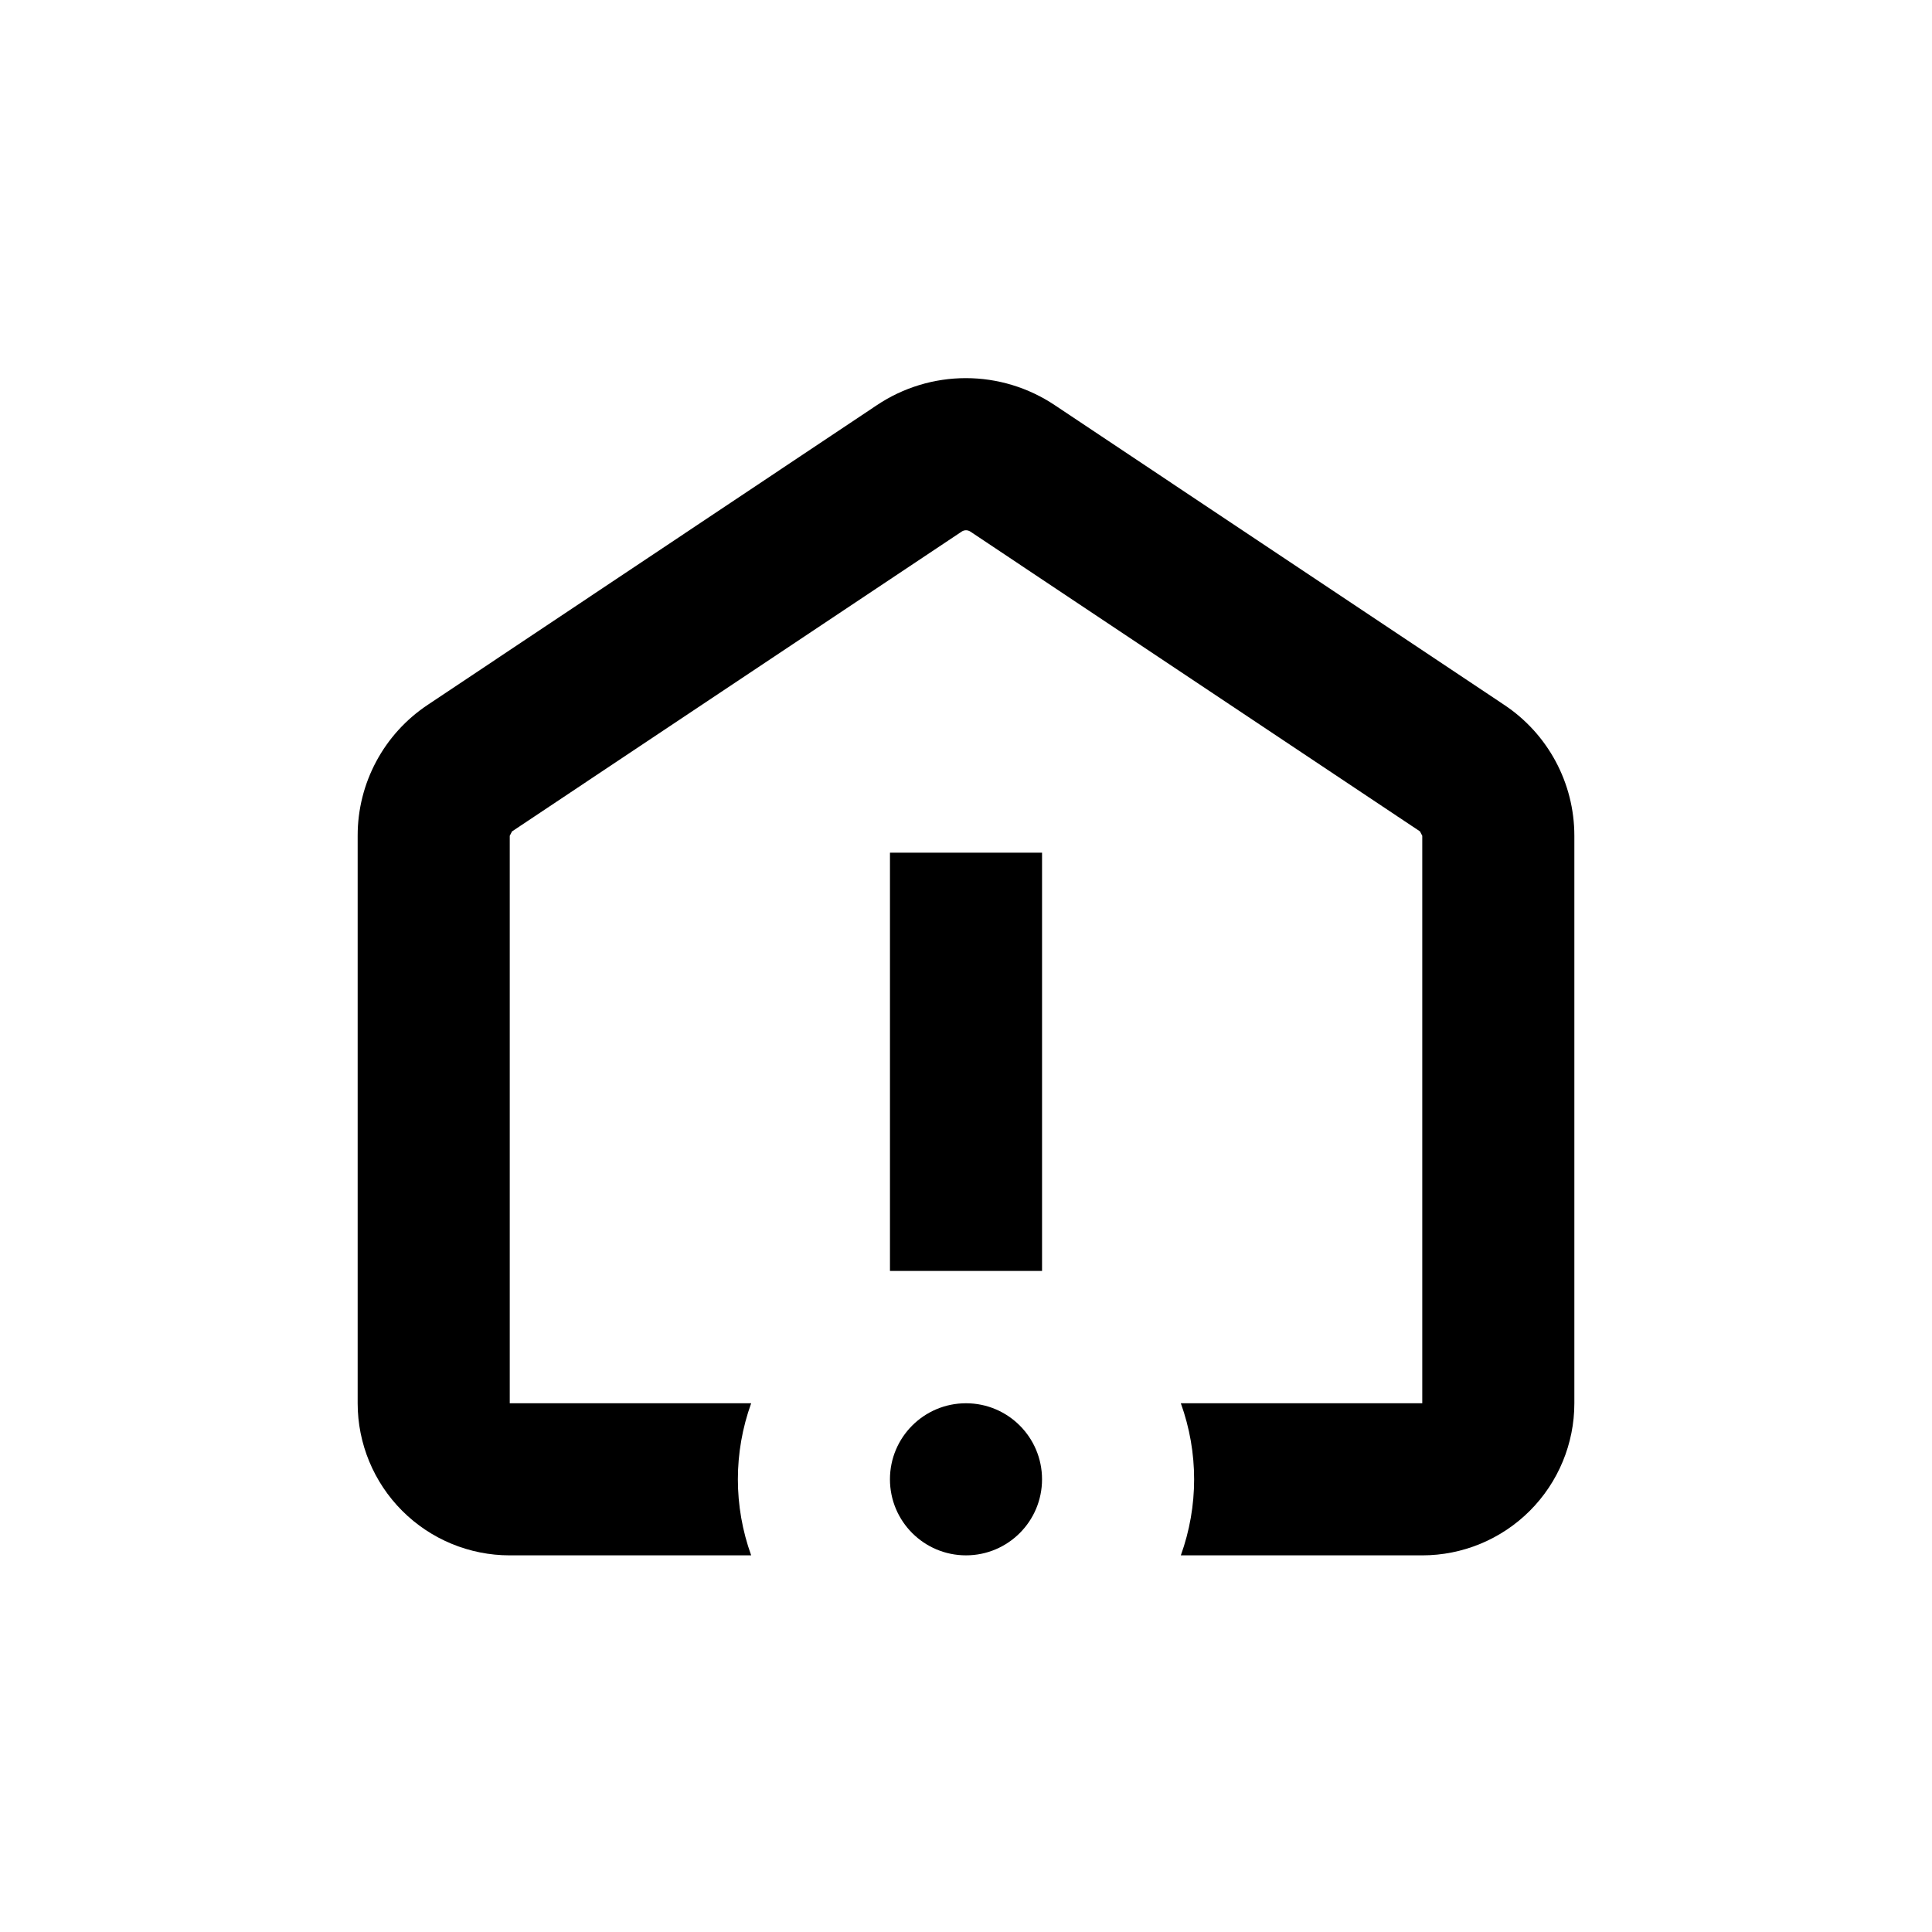
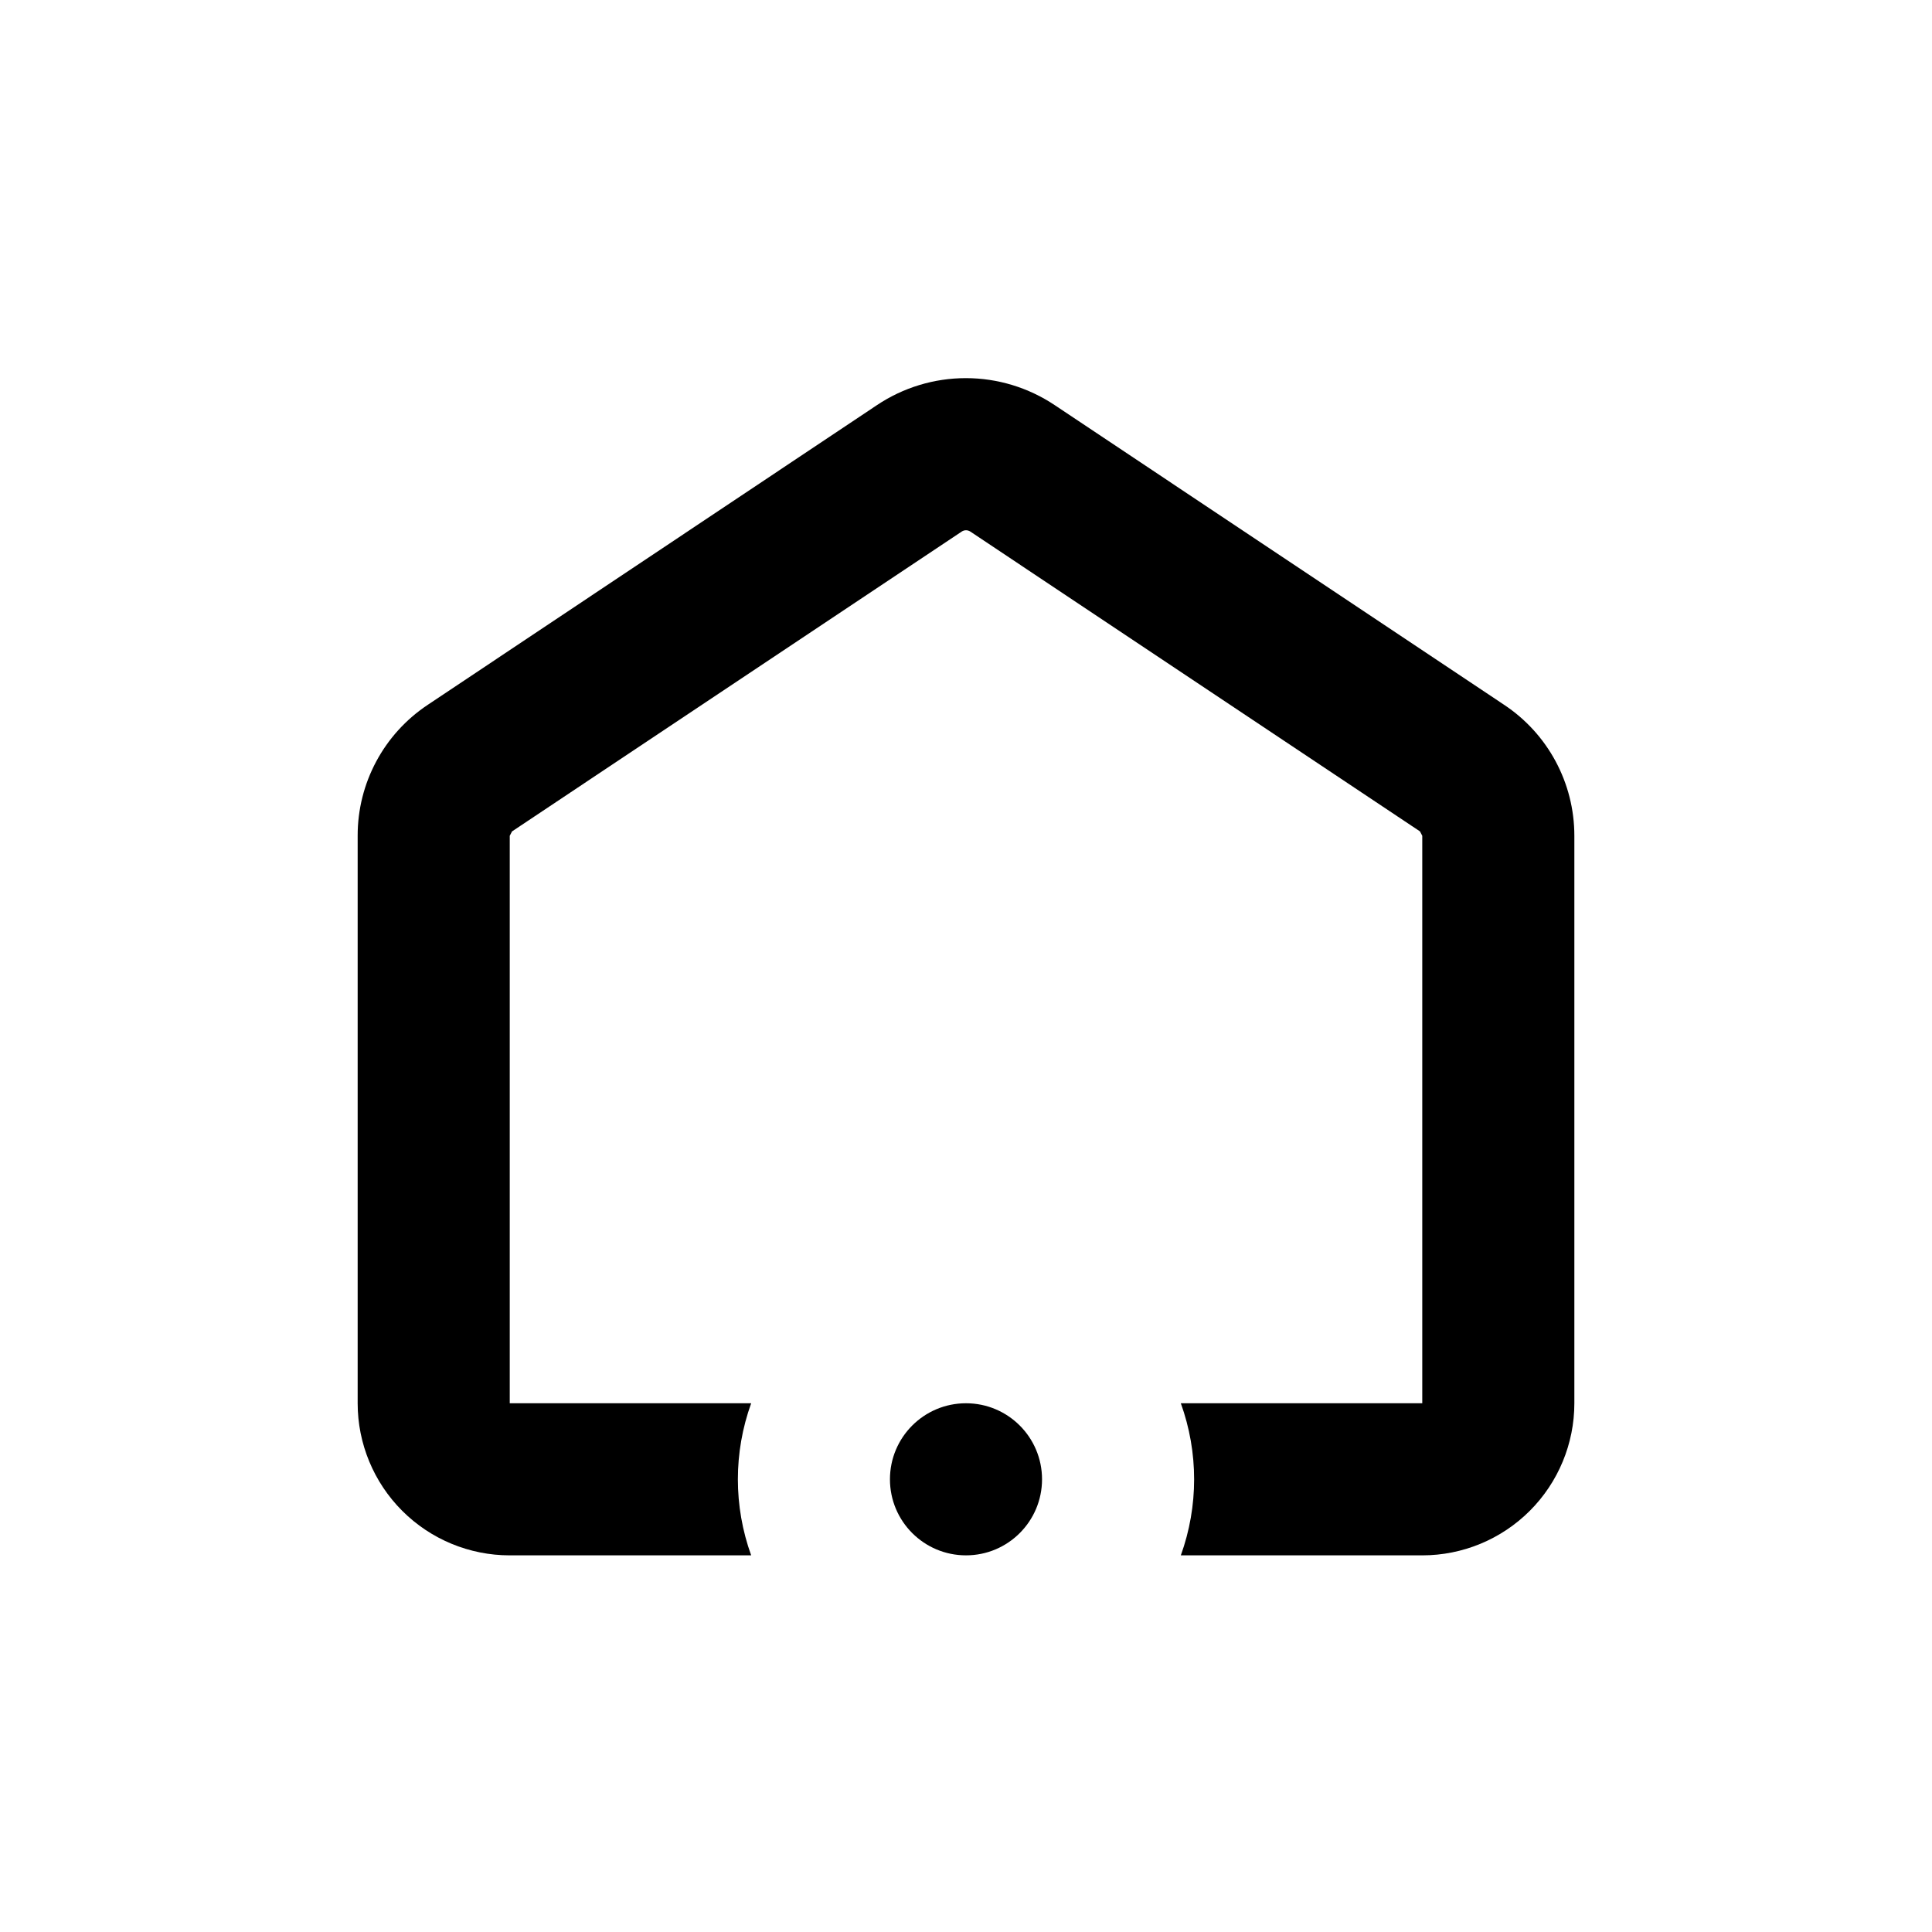
<svg xmlns="http://www.w3.org/2000/svg" fill="#000000" width="800px" height="800px" version="1.1" viewBox="144 144 512 512">
  <g>
-     <path d="m379.85 369.97h40.305v110.84h-40.305z" />
    <path d="m542.53 330.73-119-79.352c-6.977-4.672-15.184-7.168-23.578-7.168-8.398 0-16.605 2.496-23.578 7.168l-119 79.398c-11.633 7.719-18.617 20.754-18.59 34.715v150.39c0 10.688 4.246 20.941 11.805 28.5 7.559 7.559 17.809 11.805 28.5 11.805h63.98c-4.699-13.023-4.699-27.281 0-40.305h-63.98v-150.39l0.605-1.16 119.15-79.449c0.699-0.477 1.617-0.477 2.316 0l119.15 79.449 0.605 1.16v150.39h-63.984c4.699 13.023 4.699 27.281 0 40.305h63.984c10.688 0 20.941-4.246 28.5-11.805 7.559-7.559 11.805-17.812 11.805-28.5v-150.39c0.008-13.992-7.016-27.055-18.691-34.762z" />
    <path d="m420.15 536.03c0 11.129-9.023 20.152-20.152 20.152-11.133 0-20.152-9.023-20.152-20.152s9.02-20.152 20.152-20.152c11.129 0 20.152 9.023 20.152 20.152" />
  </g>
</svg>